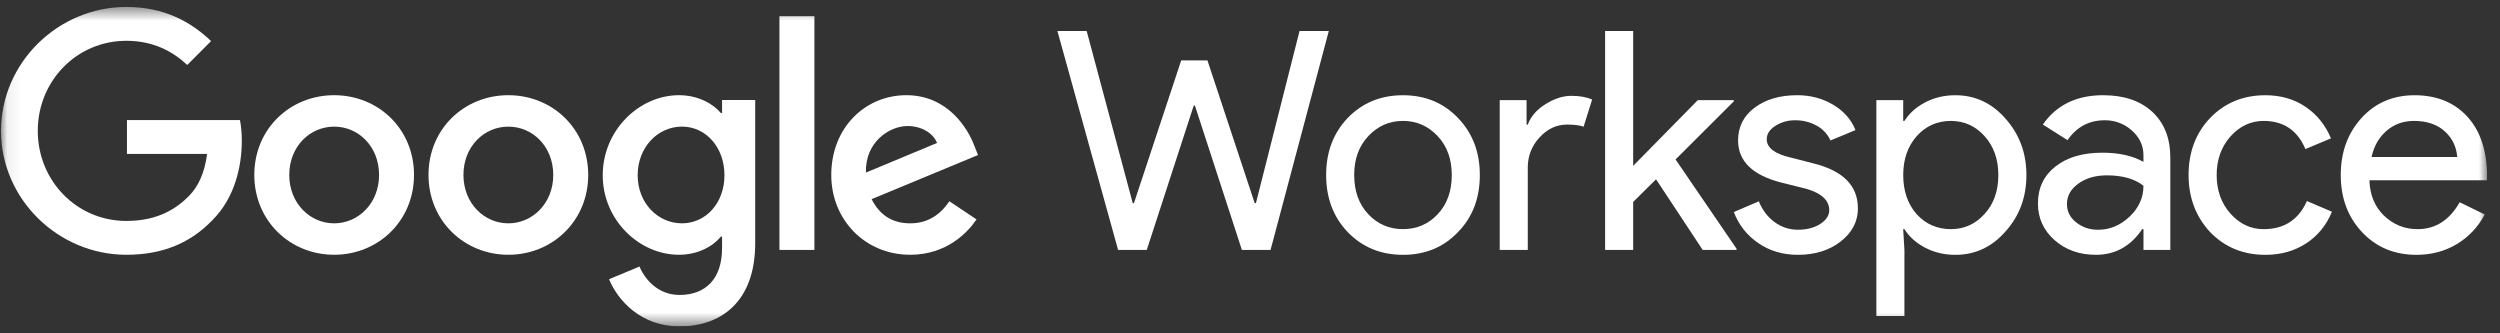
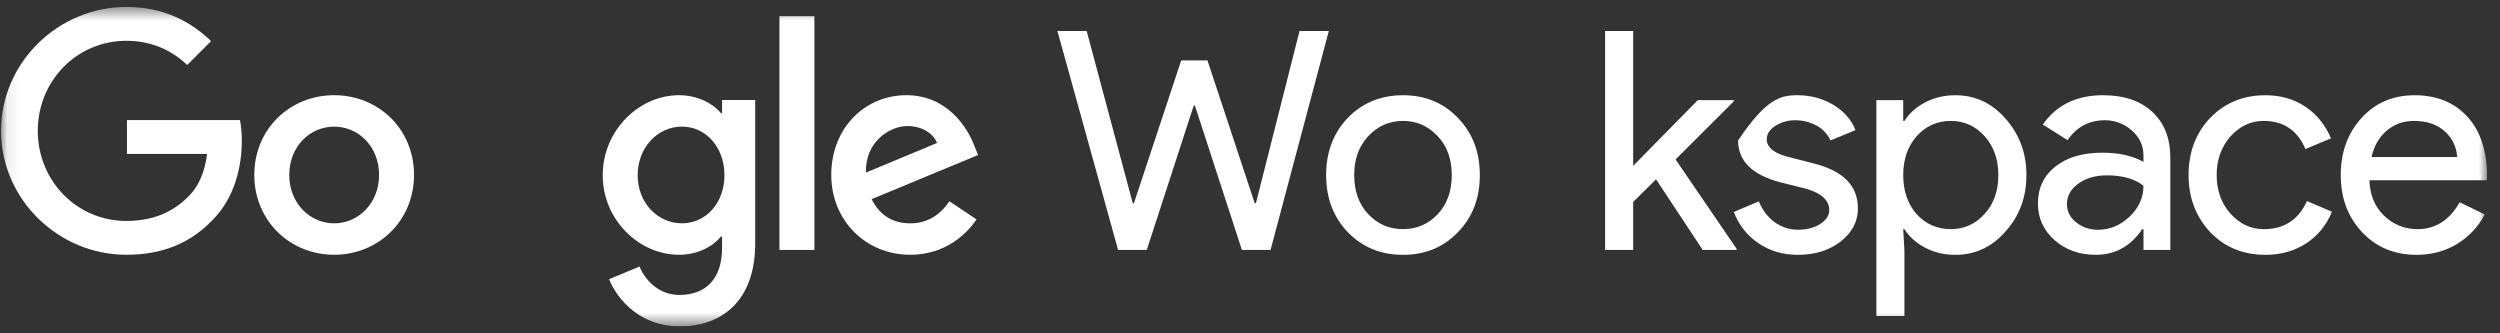
<svg xmlns="http://www.w3.org/2000/svg" width="180" height="24" viewBox="0 0 180 24" fill="none">
  <rect x="0" y="0" width="180" height="24" fill="#333333" stroke="none" />
  <g clip-path="url(#clip0_9637_4641)">
    <path d="M93.566 2.234H95.674L91.48 17.995H89.416L86.035 7.605H85.948L82.567 17.995H80.503L76.134 2.234H78.241L81.557 14.627H81.644L85.047 4.348H86.936L90.338 14.627H90.426L93.566 2.234Z" fill="white" />
    <mask id="mask0_9637_4641" style="mask-type:luminance" maskUnits="userSpaceOnUse" x="0" y="0" width="180" height="24">
      <path d="M179.116 0.5H0.073V23.5H179.116V0.5Z" fill="white" />
    </mask>
    <g mask="url(#mask0_9637_4641)">
      <path d="M95.482 12.602C95.482 10.945 96.002 9.572 97.041 8.486C98.095 7.4 99.42 6.857 101.015 6.857C102.61 6.857 103.928 7.4 104.967 8.486C106.021 9.572 106.548 10.945 106.548 12.602C106.548 14.275 106.021 15.647 104.967 16.719C103.927 17.805 102.61 18.348 101.015 18.348C99.42 18.347 98.095 17.804 97.041 16.717C96.002 15.632 95.482 14.26 95.482 12.601M97.502 12.601C97.502 13.761 97.839 14.7 98.512 15.419C99.186 16.137 100.02 16.497 101.015 16.497C102.01 16.497 102.845 16.137 103.518 15.419C104.191 14.7 104.528 13.761 104.528 12.601C104.528 11.457 104.191 10.525 103.518 9.806C102.831 9.072 101.997 8.705 101.015 8.705C100.033 8.705 99.199 9.072 98.511 9.807C97.838 10.526 97.501 11.458 97.501 12.602" fill="white" />
-       <path d="M110 17.994H107.98V7.209H109.912V8.969H110.002C110.207 8.397 110.628 7.909 111.265 7.505C111.902 7.102 112.527 6.9 113.142 6.9C113.727 6.9 114.224 6.988 114.635 7.165L114.018 9.124C113.769 9.022 113.374 8.971 112.832 8.97C112.071 8.97 111.409 9.279 110.846 9.895C110.282 10.511 110.001 11.23 110 12.051V17.994Z" fill="white" />
      <path d="M125.031 17.995H122.594L119.235 12.91L117.588 14.539V17.995H115.568V2.234H117.588V11.941L122.243 7.209H124.833V7.297L120.64 11.479L125.031 17.907V17.995Z" fill="white" />
-       <path d="M133.771 15.001C133.771 15.941 133.361 16.733 132.541 17.378C131.721 18.024 130.69 18.347 129.445 18.347C128.362 18.347 127.411 18.064 126.591 17.499C125.789 16.956 125.175 16.175 124.835 15.265L126.635 14.495C126.899 15.141 127.283 15.643 127.788 16.003C128.269 16.354 128.85 16.543 129.446 16.541C130.09 16.541 130.628 16.402 131.059 16.123C131.49 15.845 131.706 15.514 131.706 15.133C131.706 14.444 131.179 13.938 130.126 13.614L128.281 13.152C126.189 12.623 125.143 11.611 125.142 10.113C125.142 9.13 125.541 8.341 126.339 7.747C127.137 7.152 128.158 6.855 129.402 6.855C130.353 6.855 131.213 7.083 131.981 7.538C132.75 7.993 133.287 8.602 133.594 9.365L131.795 10.113C131.588 9.657 131.237 9.281 130.796 9.045C130.322 8.785 129.788 8.653 129.248 8.66C128.748 8.653 128.256 8.791 127.832 9.057C127.414 9.321 127.205 9.644 127.205 10.025C127.205 10.642 127.783 11.082 128.939 11.346L130.564 11.764C132.701 12.292 133.769 13.37 133.769 14.998" fill="white" />
+       <path d="M133.771 15.001C133.771 15.941 133.361 16.733 132.541 17.378C131.721 18.024 130.69 18.347 129.445 18.347C128.362 18.347 127.411 18.064 126.591 17.499C125.789 16.956 125.175 16.175 124.835 15.265L126.635 14.495C126.899 15.141 127.283 15.643 127.788 16.003C128.269 16.354 128.85 16.543 129.446 16.541C130.09 16.541 130.628 16.402 131.059 16.123C131.49 15.845 131.706 15.514 131.706 15.133C131.706 14.444 131.179 13.938 130.126 13.614L128.281 13.152C126.189 12.623 125.143 11.611 125.142 10.113C127.137 7.152 128.158 6.855 129.402 6.855C130.353 6.855 131.213 7.083 131.981 7.538C132.75 7.993 133.287 8.602 133.594 9.365L131.795 10.113C131.588 9.657 131.237 9.281 130.796 9.045C130.322 8.785 129.788 8.653 129.248 8.66C128.748 8.653 128.256 8.791 127.832 9.057C127.414 9.321 127.205 9.644 127.205 10.025C127.205 10.642 127.783 11.082 128.939 11.346L130.564 11.764C132.701 12.292 133.769 13.37 133.769 14.998" fill="white" />
      <path d="M140.785 18.348C139.995 18.348 139.274 18.179 138.623 17.841C137.971 17.504 137.47 17.056 137.118 16.499H137.029L137.118 17.995V22.75H135.099V7.21H137.031V8.706H137.12C137.472 8.149 137.973 7.702 138.624 7.364C139.276 7.026 139.997 6.857 140.787 6.857C142.206 6.857 143.406 7.415 144.387 8.53C145.397 9.661 145.902 11.018 145.902 12.602C145.902 14.202 145.397 15.56 144.387 16.675C143.407 17.79 142.206 18.348 140.787 18.348M140.457 16.499C141.423 16.499 142.236 16.132 142.894 15.398C143.552 14.679 143.88 13.747 143.88 12.602C143.88 11.473 143.552 10.541 142.894 9.807C142.237 9.073 141.425 8.706 140.457 8.706C139.477 8.706 138.657 9.073 137.998 9.807C137.354 10.541 137.032 11.473 137.032 12.602C137.032 13.747 137.354 14.686 137.998 15.42C138.656 16.139 139.475 16.498 140.457 16.498" fill="white" />
      <path d="M151.433 6.856C152.926 6.856 154.104 7.256 154.967 8.055C155.83 8.855 156.262 9.952 156.263 11.346V17.995H154.331V16.497H154.241C153.407 17.73 152.294 18.346 150.904 18.346C149.718 18.346 148.727 17.994 147.929 17.29C147.131 16.585 146.732 15.705 146.732 14.648C146.732 13.533 147.153 12.645 147.995 11.985C148.836 11.324 149.959 10.994 151.365 10.994C152.565 10.994 153.553 11.214 154.329 11.655V11.19C154.329 10.486 154.051 9.888 153.494 9.396C152.959 8.913 152.261 8.649 151.541 8.659C150.413 8.659 149.52 9.136 148.862 10.09L147.084 8.967C148.064 7.559 149.513 6.855 151.43 6.855M148.82 14.694C148.82 15.223 149.043 15.663 149.489 16.015C149.936 16.367 150.458 16.543 151.058 16.543C151.906 16.543 152.663 16.228 153.33 15.597C153.996 14.966 154.329 14.225 154.329 13.374C153.699 12.875 152.821 12.626 151.694 12.625C150.874 12.625 150.19 12.823 149.641 13.22C149.092 13.616 148.819 14.107 148.82 14.694Z" fill="white" />
      <path d="M163.111 18.348C161.515 18.348 160.19 17.805 159.137 16.719C158.097 15.604 157.578 14.232 157.578 12.602C157.578 10.945 158.098 9.572 159.137 8.486C160.191 7.4 161.515 6.857 163.111 6.857C164.208 6.857 165.167 7.132 165.987 7.683C166.806 8.233 167.421 8.992 167.831 9.961L165.989 10.732C165.418 9.381 164.415 8.706 162.981 8.706C162.059 8.706 161.261 9.081 160.588 9.829C159.929 10.578 159.6 11.503 159.6 12.603C159.6 13.703 159.929 14.628 160.588 15.376C161.261 16.125 162.058 16.5 162.981 16.5C164.459 16.5 165.498 15.824 166.098 14.474L167.899 15.245C167.503 16.213 166.885 16.973 166.043 17.523C165.201 18.073 164.225 18.348 163.113 18.348" fill="white" />
      <path d="M173.98 18.348C172.399 18.348 171.097 17.805 170.072 16.719C169.047 15.633 168.535 14.261 168.535 12.602C168.535 10.959 169.033 9.591 170.028 8.497C171.023 7.403 172.297 6.857 173.848 6.857C175.443 6.857 176.713 7.375 177.657 8.409C178.601 9.443 179.072 10.893 179.072 12.757L179.05 12.977H170.599C170.629 14.033 170.98 14.884 171.653 15.53C172.325 16.176 173.13 16.499 174.068 16.499C175.355 16.499 176.365 15.853 177.097 14.562L178.898 15.442C178.439 16.327 177.743 17.066 176.889 17.577C176.032 18.09 175.063 18.347 173.98 18.348ZM170.754 11.304H176.921C176.861 10.555 176.557 9.935 176.01 9.444C175.462 8.952 174.726 8.706 173.803 8.706C173.042 8.706 172.387 8.941 171.838 9.411C171.29 9.88 170.927 10.511 170.752 11.304" fill="white" />
    </g>
    <mask id="mask1_9637_4641" style="mask-type:luminance" maskUnits="userSpaceOnUse" x="0" y="0" width="180" height="24">
      <path d="M179.116 0.5H0.073V23.5H179.116V0.5Z" fill="white" />
    </mask>
    <g mask="url(#mask1_9637_4641)">
      <path d="M9.142 11.083V8.645H17.279C17.369 9.138 17.413 9.639 17.41 10.14C17.41 11.967 16.911 14.23 15.304 15.84C13.742 17.472 11.745 18.343 9.098 18.343C4.195 18.343 0.073 14.339 0.073 9.421C0.073 4.504 4.195 0.5 9.099 0.5C11.812 0.5 13.742 1.566 15.197 2.959L13.482 4.678C12.44 3.699 11.03 2.937 9.099 2.937C5.519 2.937 2.72 5.831 2.72 9.421C2.72 13.012 5.519 15.908 9.099 15.908C11.421 15.908 12.745 14.973 13.591 14.124C14.28 13.433 14.735 12.441 14.911 11.085L9.142 11.083Z" fill="white" />
      <path d="M29.808 12.598C29.808 15.908 27.226 18.343 24.059 18.343C20.892 18.343 18.31 15.908 18.31 12.598C18.31 9.269 20.892 6.854 24.06 6.854C27.228 6.854 29.809 9.269 29.809 12.598M27.293 12.598C27.293 10.532 25.796 9.117 24.06 9.117C22.324 9.117 20.827 10.531 20.827 12.598C20.827 14.643 22.324 16.08 24.06 16.08C25.796 16.08 27.293 14.642 27.293 12.598Z" fill="white" />
-       <path d="M42.351 12.598C42.351 15.908 39.771 18.343 36.602 18.343C33.432 18.343 30.852 15.908 30.852 12.598C30.852 9.269 33.433 6.854 36.602 6.854C39.77 6.854 42.351 9.269 42.351 12.598ZM39.834 12.598C39.834 10.532 38.337 9.117 36.602 9.117C34.866 9.117 33.368 10.531 33.368 12.598C33.368 14.643 34.865 16.08 36.602 16.08C38.338 16.08 39.834 14.642 39.834 12.598Z" fill="white" />
      <path d="M54.374 7.202V17.516C54.374 21.759 51.879 23.5 48.928 23.5C46.15 23.5 44.48 21.628 43.851 20.105L46.044 19.191C46.434 20.127 47.388 21.237 48.929 21.237C50.817 21.237 51.989 20.061 51.989 17.864V17.037H51.902C51.338 17.734 50.253 18.343 48.886 18.343C46.022 18.343 43.397 15.84 43.397 12.62C43.397 9.378 46.022 6.854 48.886 6.854C50.253 6.854 51.338 7.463 51.902 8.137H51.989V7.202H54.374ZM52.161 12.62C52.161 10.596 50.817 9.116 49.102 9.116C47.366 9.116 45.912 10.596 45.912 12.62C45.912 14.622 47.366 16.079 49.102 16.079C50.816 16.079 52.161 14.621 52.161 12.62Z" fill="white" />
      <path d="M58.637 1.166H56.12V17.995H58.637V1.166Z" fill="white" />
      <path d="M68.356 14.491L70.309 15.797C69.682 16.732 68.161 18.343 65.535 18.343C62.281 18.343 59.851 15.819 59.851 12.598C59.851 9.184 62.303 6.854 65.253 6.854C68.226 6.854 69.68 9.225 70.157 10.509L70.418 11.162L62.756 14.339C63.342 15.492 64.253 16.08 65.534 16.08C66.814 16.08 67.704 15.451 68.356 14.491ZM62.346 12.425L67.467 10.293C67.184 9.574 66.338 9.074 65.34 9.074C64.06 9.074 62.281 10.206 62.346 12.426" fill="white" />
    </g>
  </g>
  <defs>
    <clipPath id="clip0_9637_4641">
      <rect width="179" height="23" fill="white" transform="translate(0.073 0.5)" />
    </clipPath>
  </defs>
</svg>